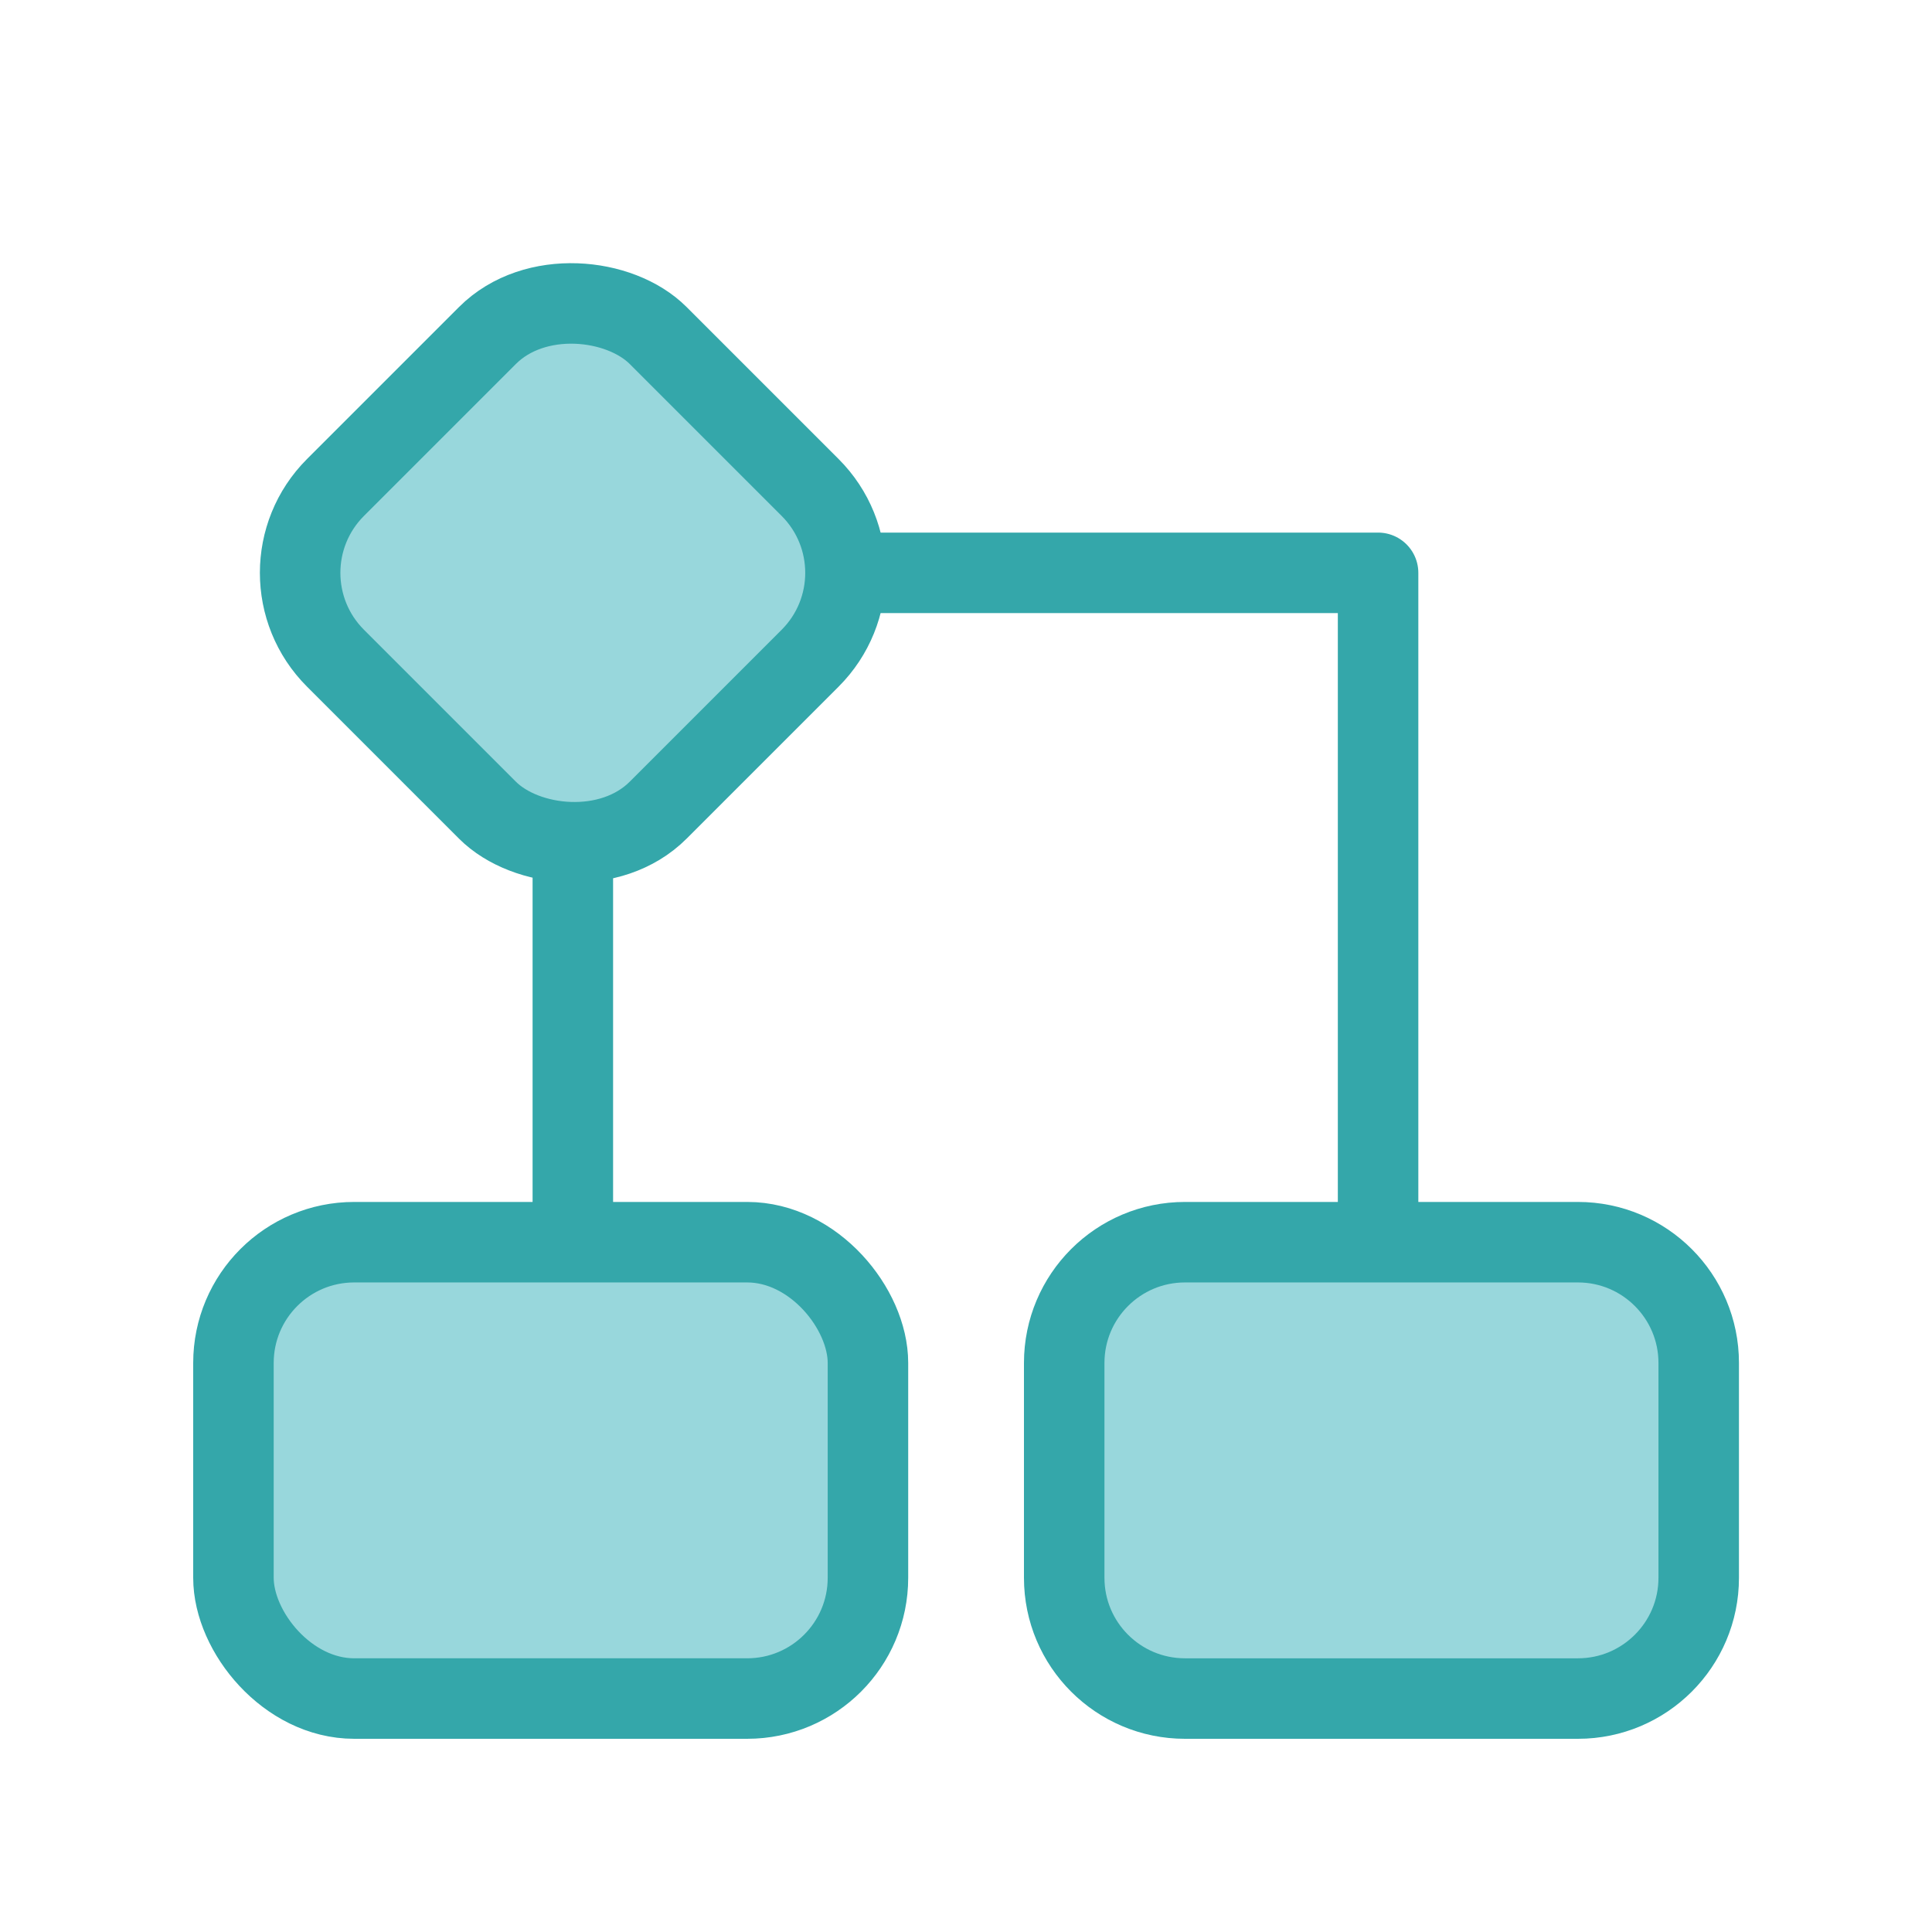
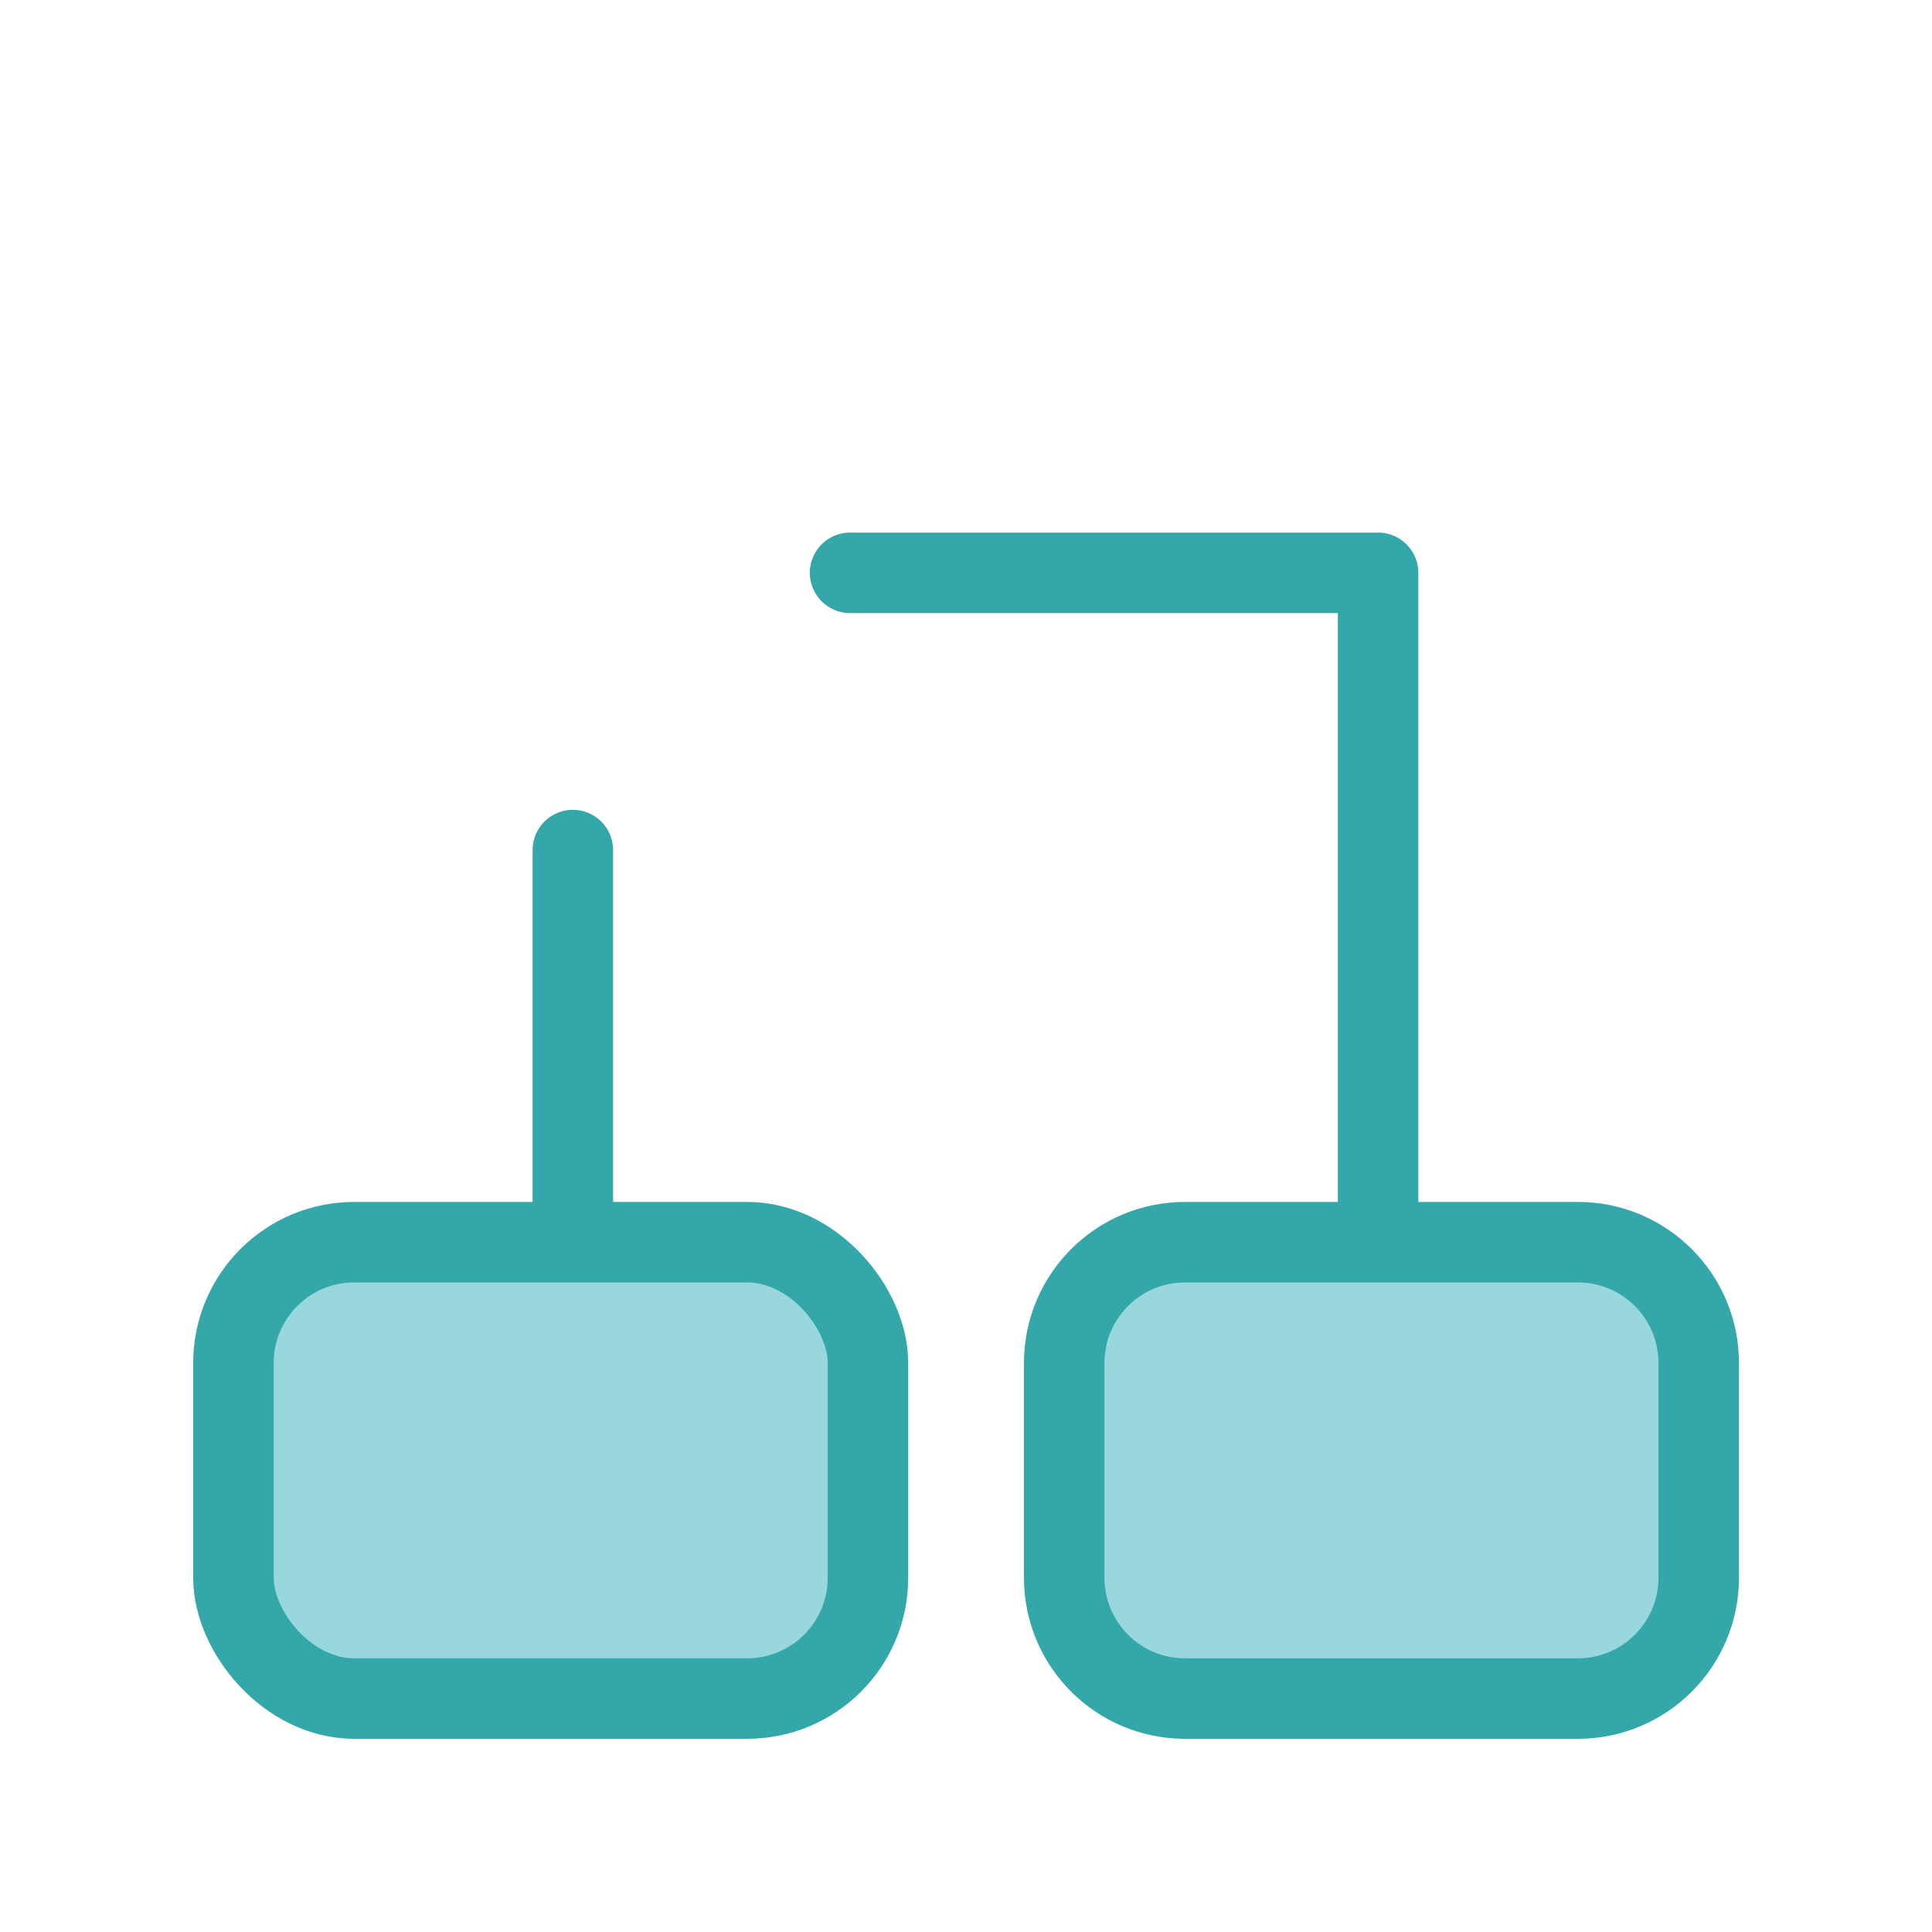
<svg xmlns="http://www.w3.org/2000/svg" width="24" height="24" viewBox="0 0 24 24" fill="none">
  <path d="M7.116 15.36V10.56M17.119 15.36V7.116H10.56" stroke="#34A7AA" stroke-linecap="round" stroke-linejoin="round" />
-   <rect x="3.107" y="7.116" width="5.669" height="5.669" rx="1.5" transform="rotate(-45 3.107 7.116)" fill="#98D7DC" stroke="#34A7AA" />
  <path d="M14.72 15.431H19.602C20.43 15.431 21.102 16.103 21.102 16.931V19.6C21.102 20.428 20.43 21.1 19.602 21.1H14.72C13.891 21.1 13.22 20.428 13.22 19.6V16.931C13.22 16.103 13.891 15.431 14.72 15.431Z" fill="#98D7DC" stroke="#34A7AA" />
  <rect x="2.9" y="15.431" width="7.882" height="5.669" rx="1.5" fill="#98D7DC" stroke="#34A7AA" />
</svg>